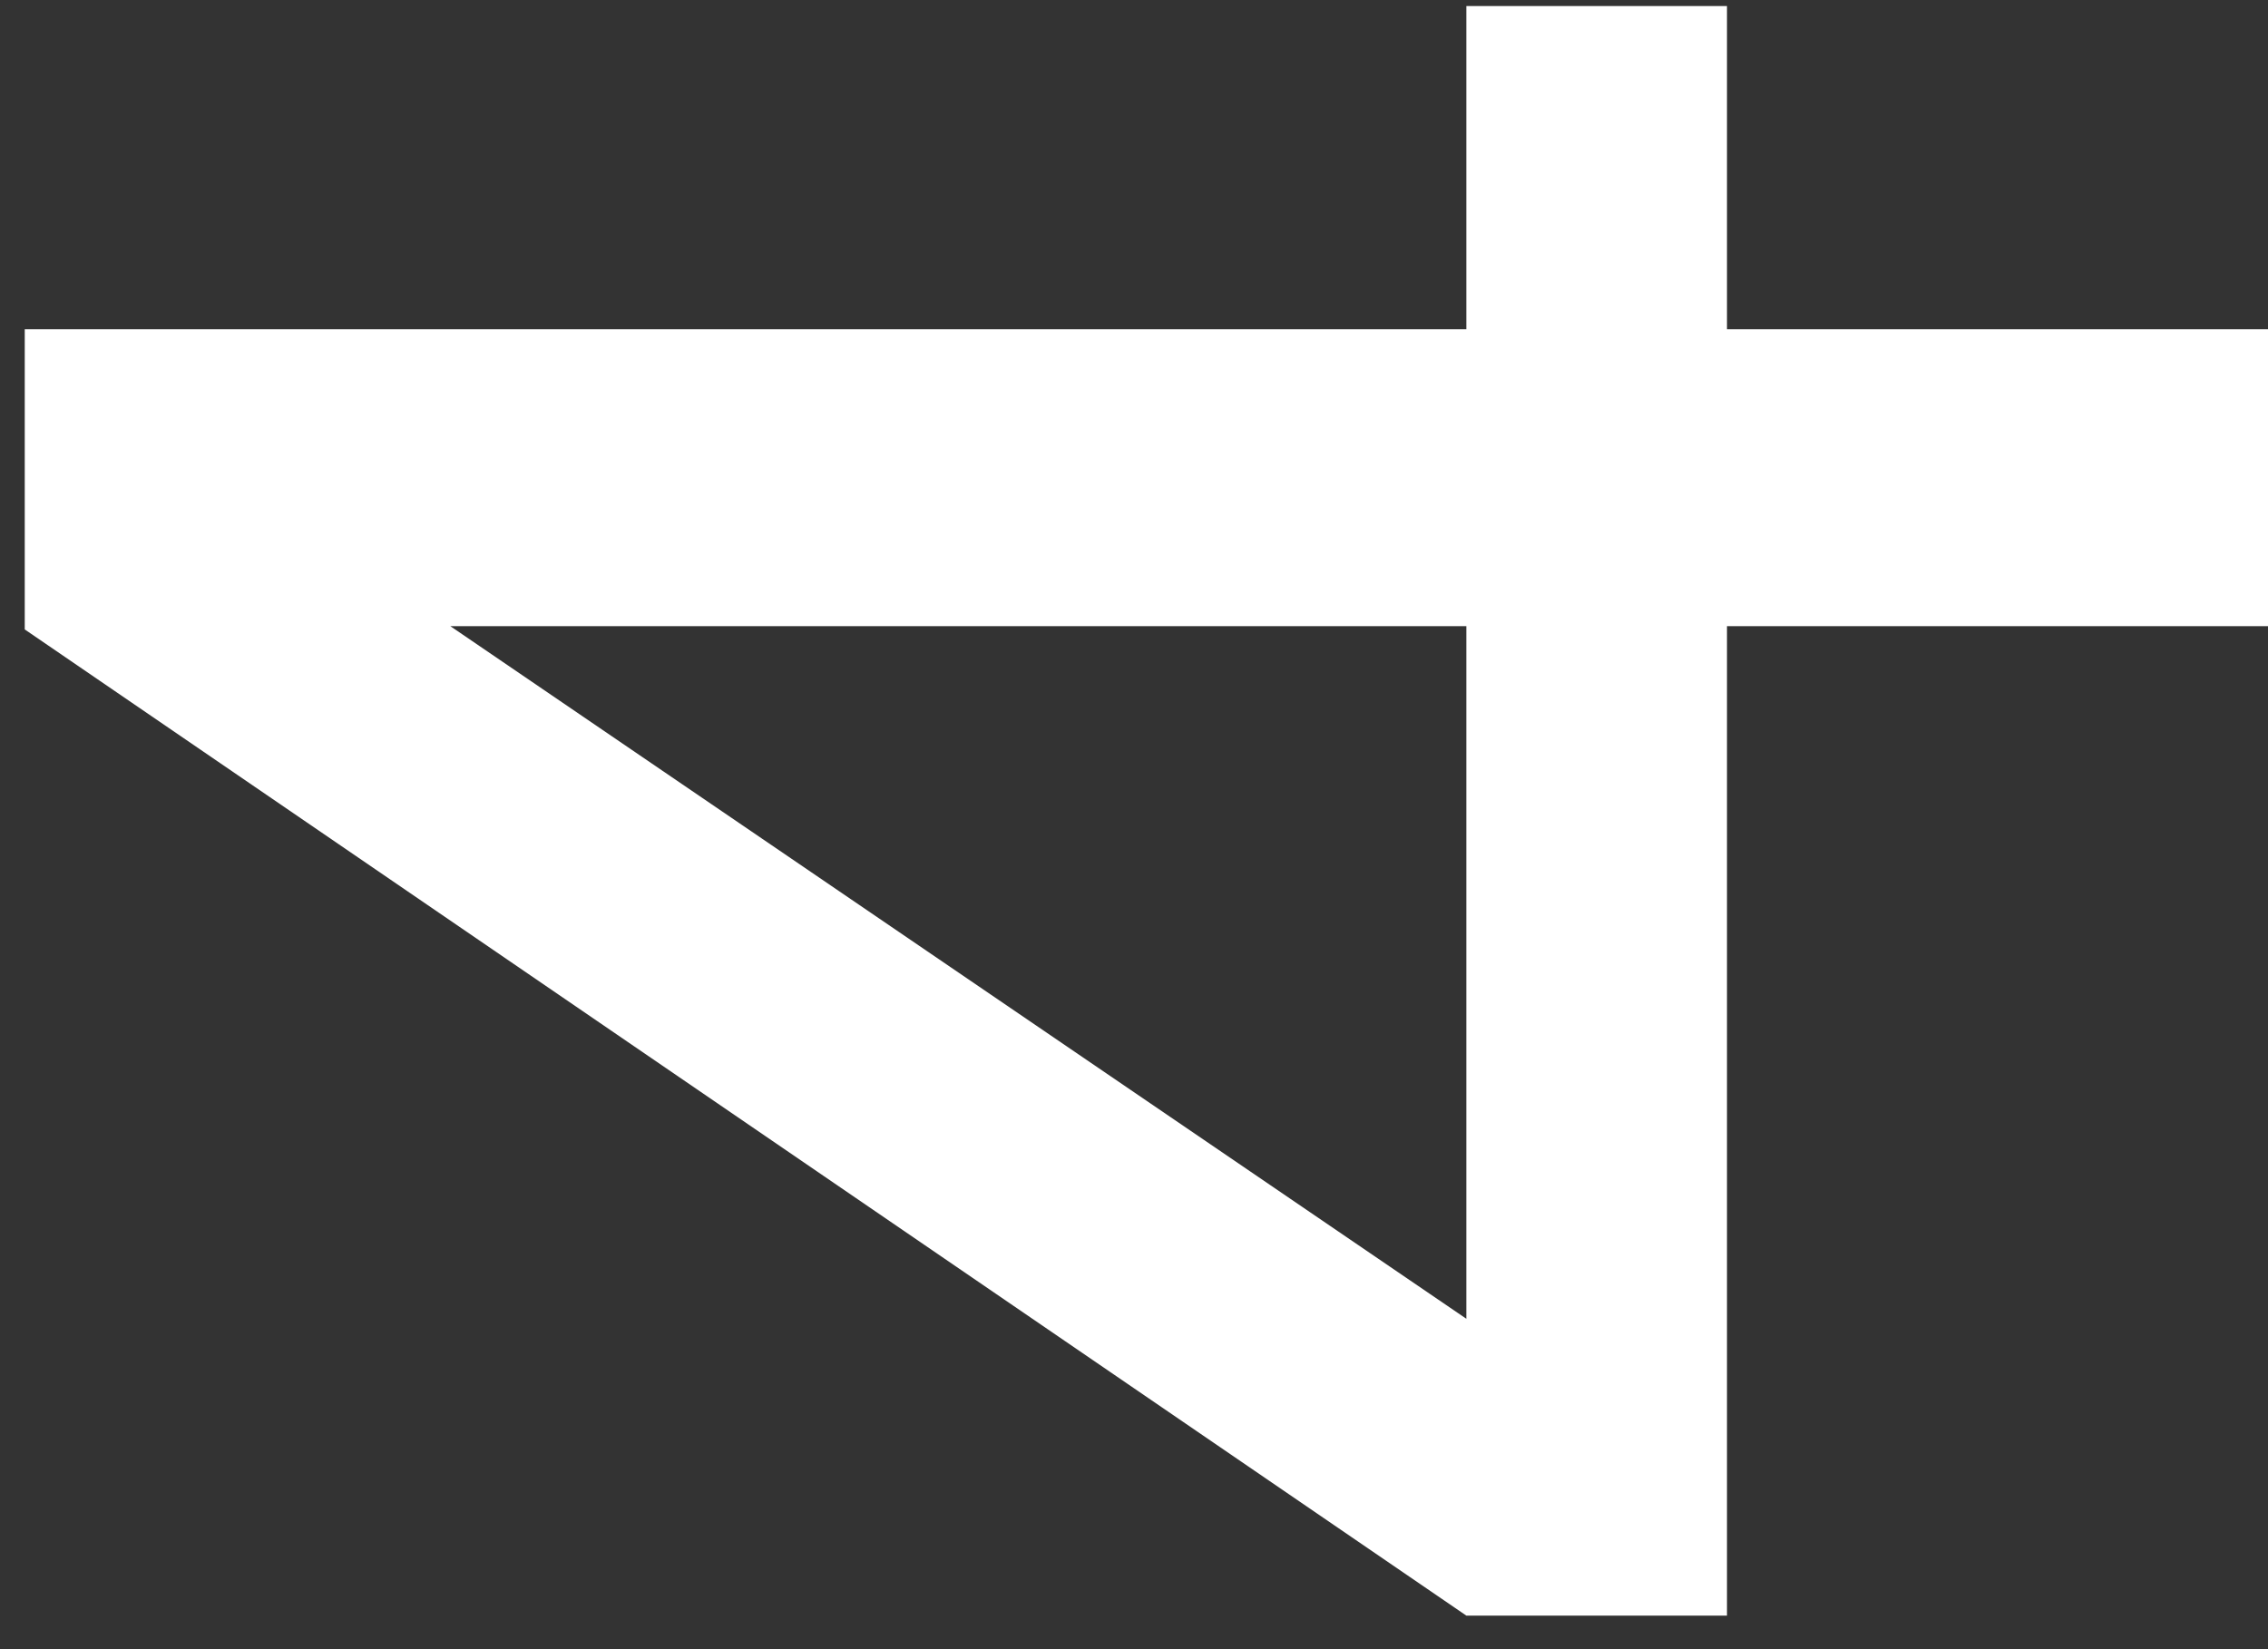
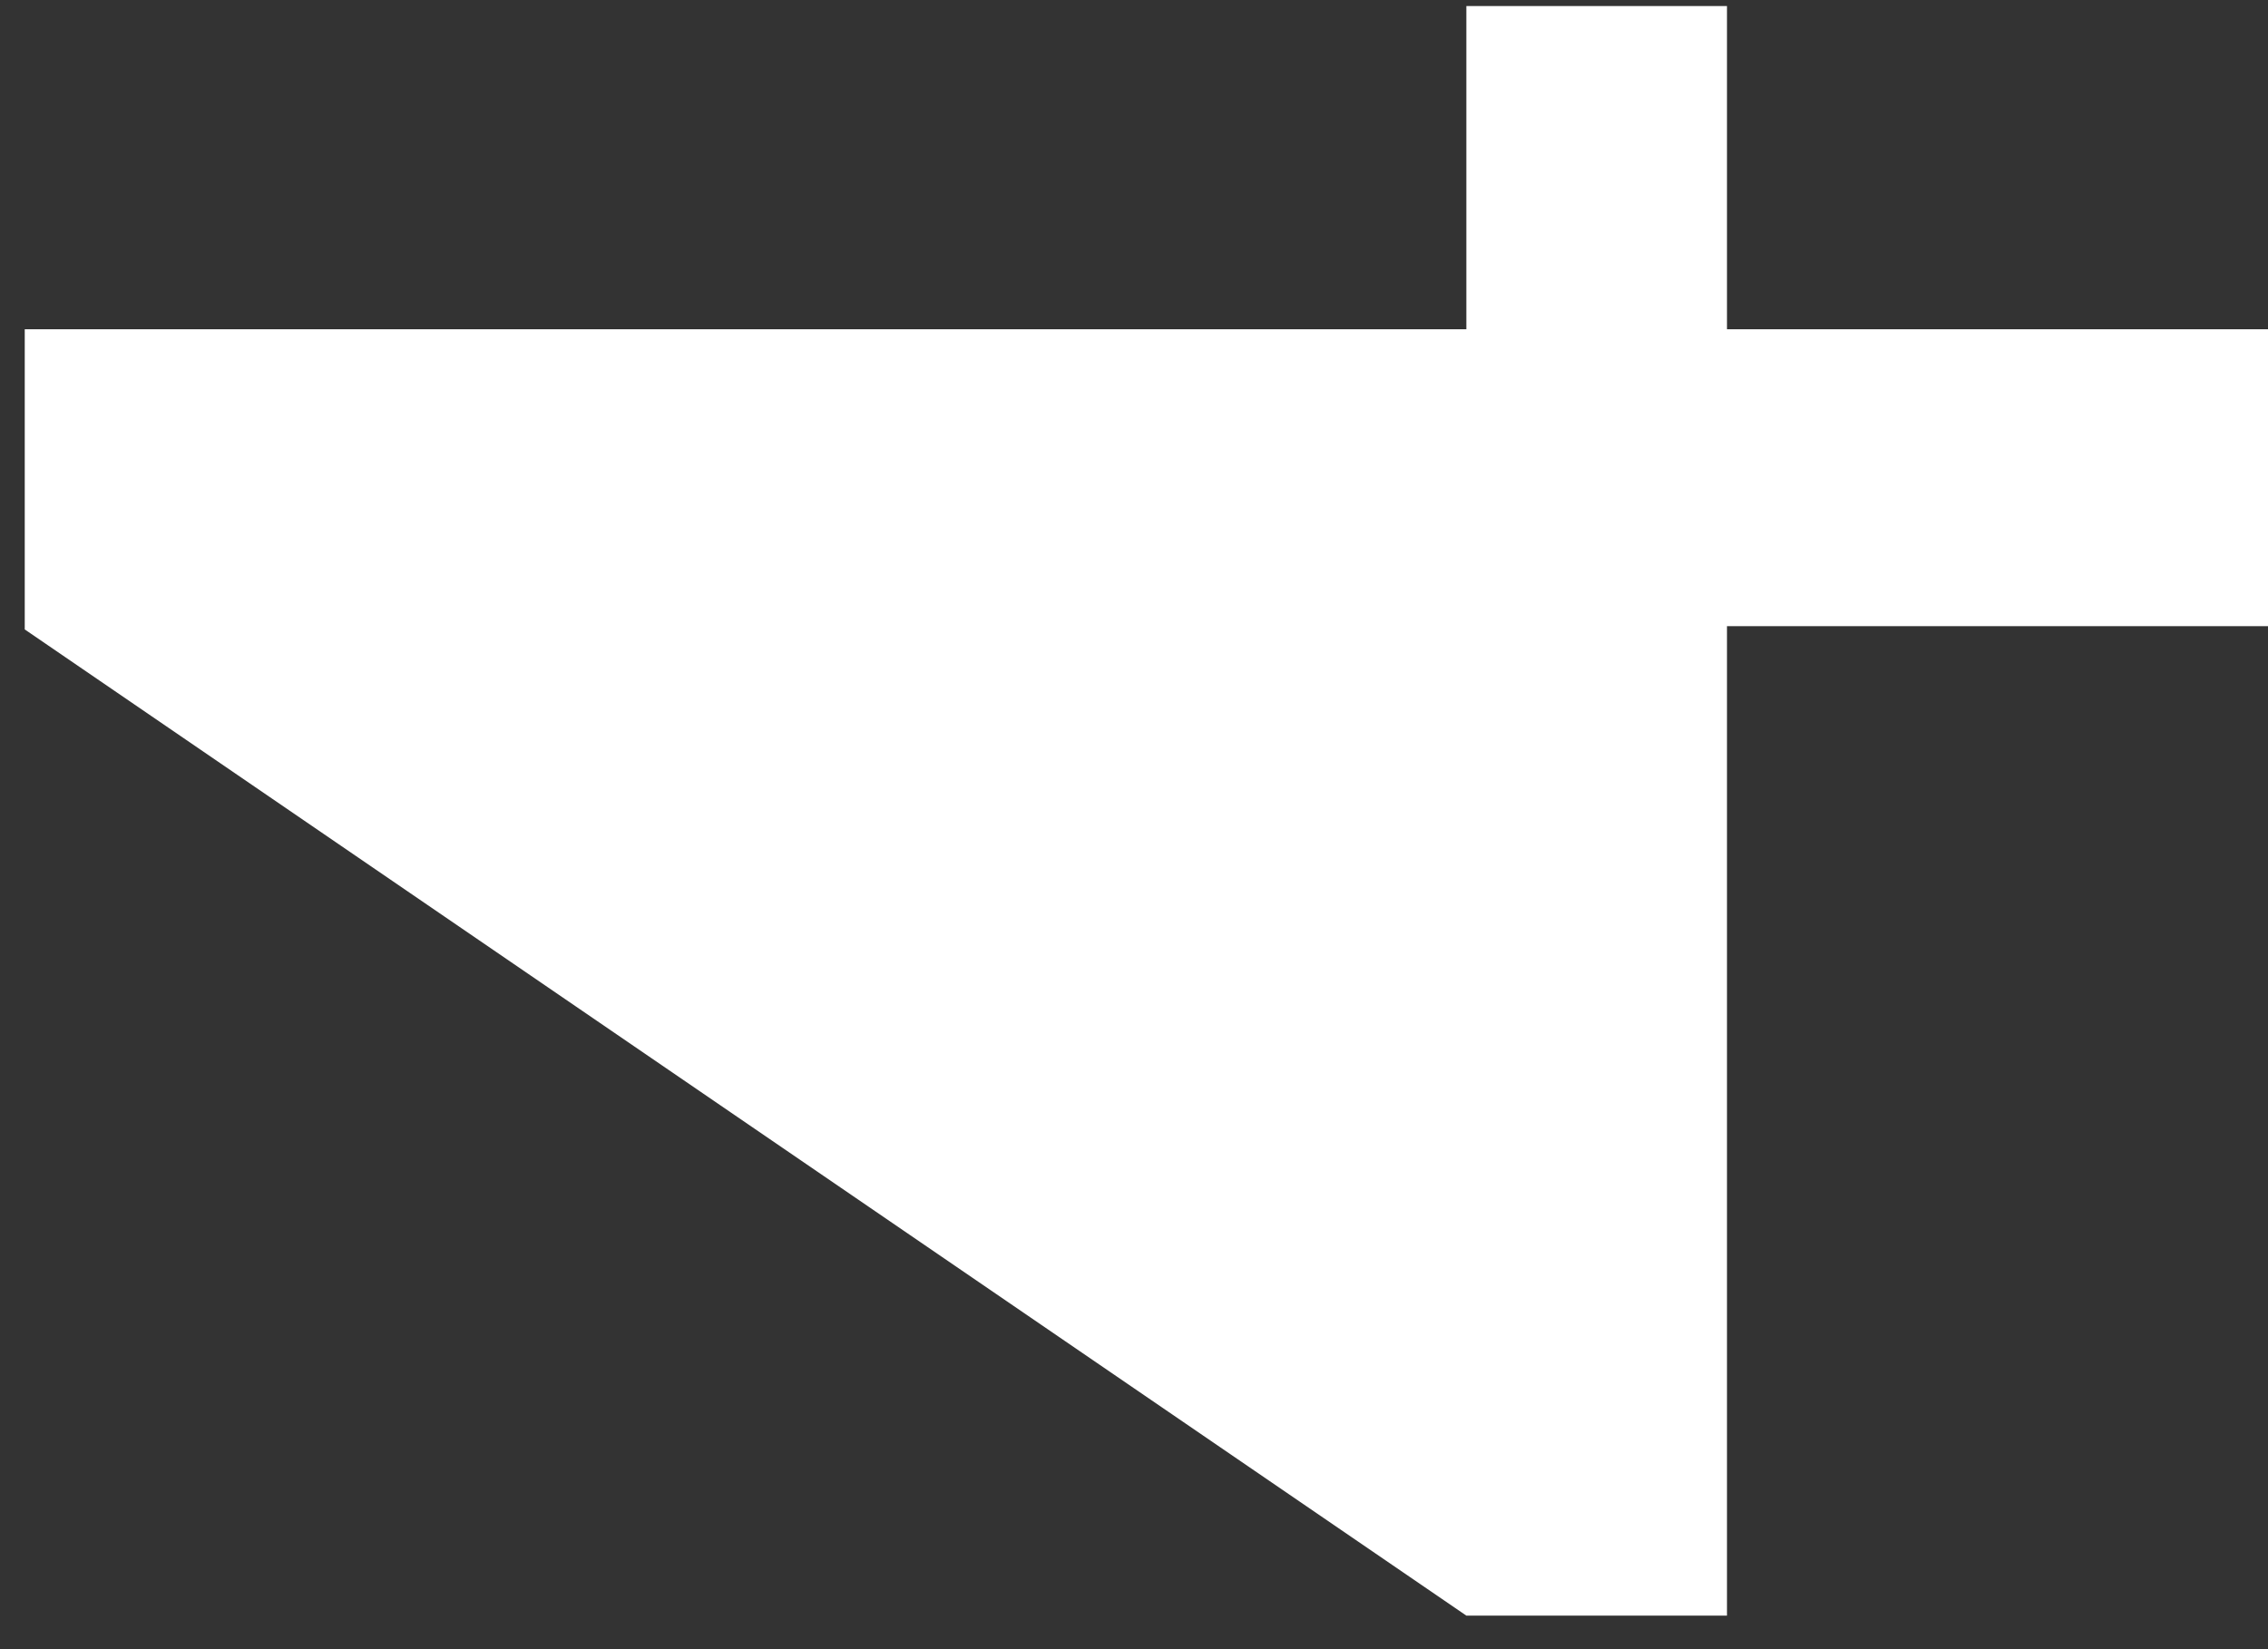
<svg xmlns="http://www.w3.org/2000/svg" width="66" height="48" viewBox="0 0 66 48" fill="none">
  <rect x="0" y="0" width="66" height="48" fill="#333333" stroke="none" />
-   <path d="M66 9.584V18.224H50.256V47.024H42.672L0.72 18.32V9.584H42.672V0.176H50.256V9.584H66ZM13.104 18.224L42.672 38.384V18.224H13.104Z" fill="white" />
+   <path d="M66 9.584V18.224H50.256V47.024H42.672L0.72 18.32V9.584H42.672V0.176H50.256V9.584H66ZM13.104 18.224V18.224H13.104Z" fill="white" />
</svg>